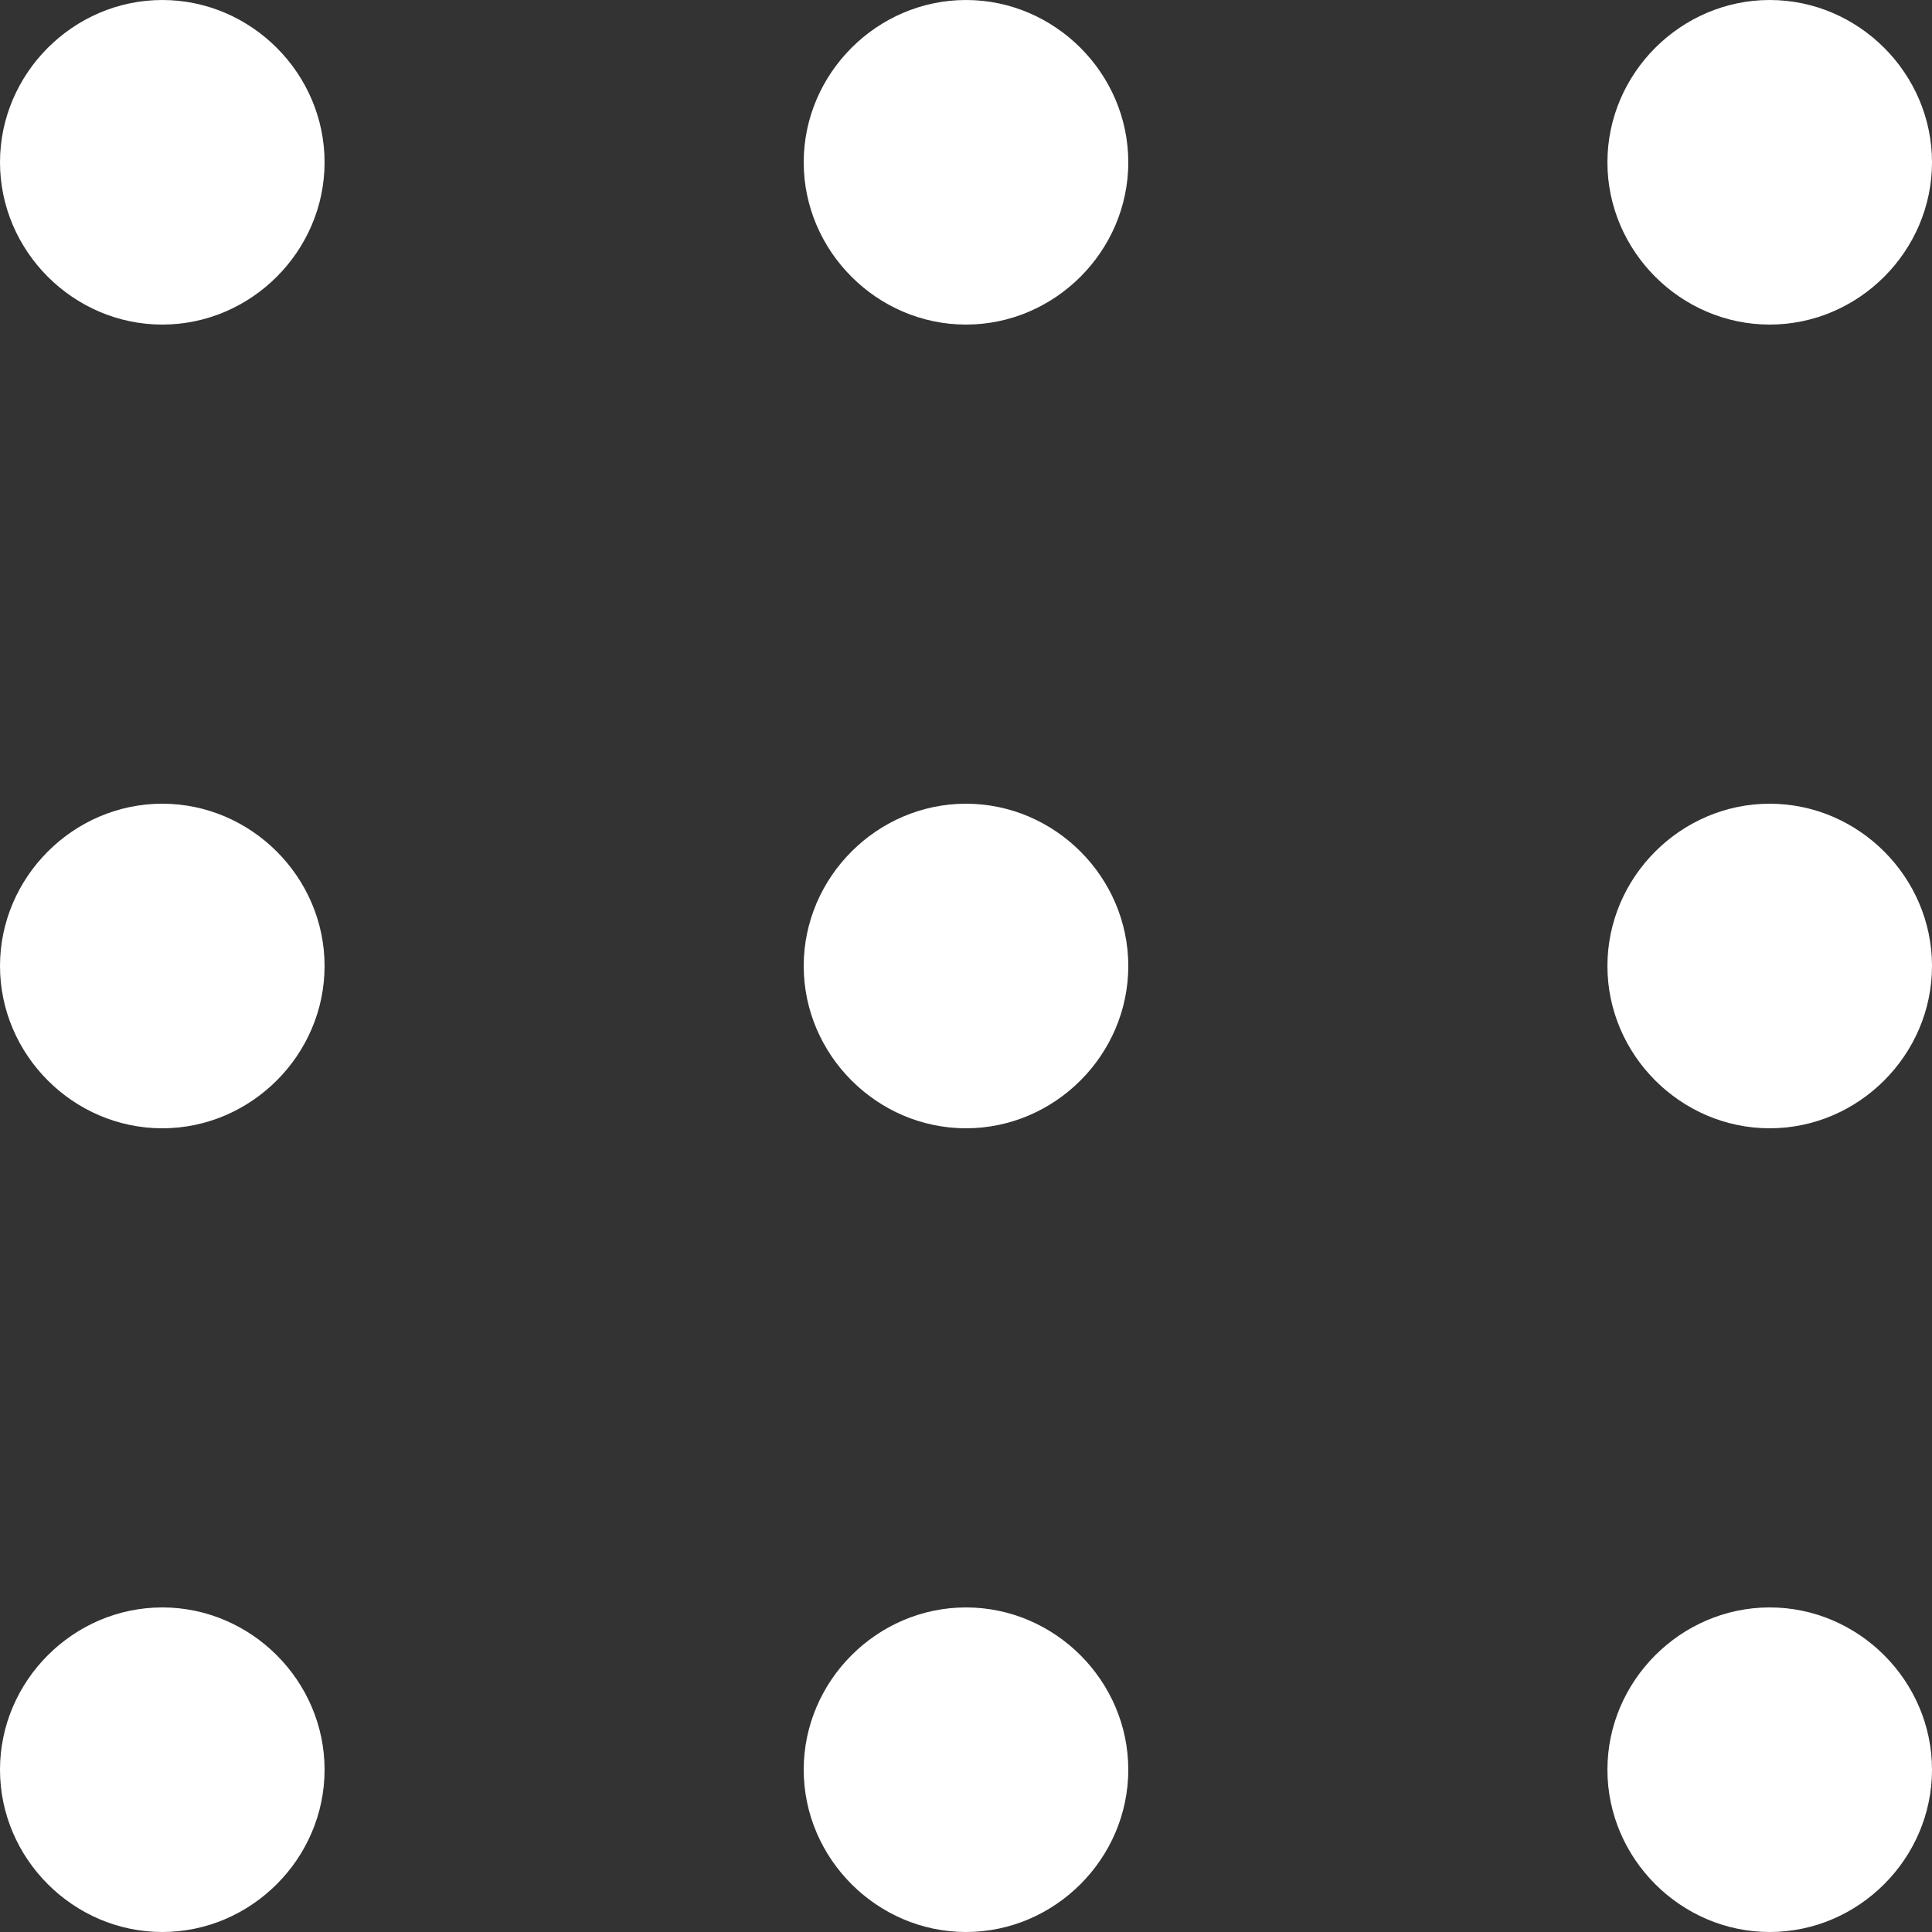
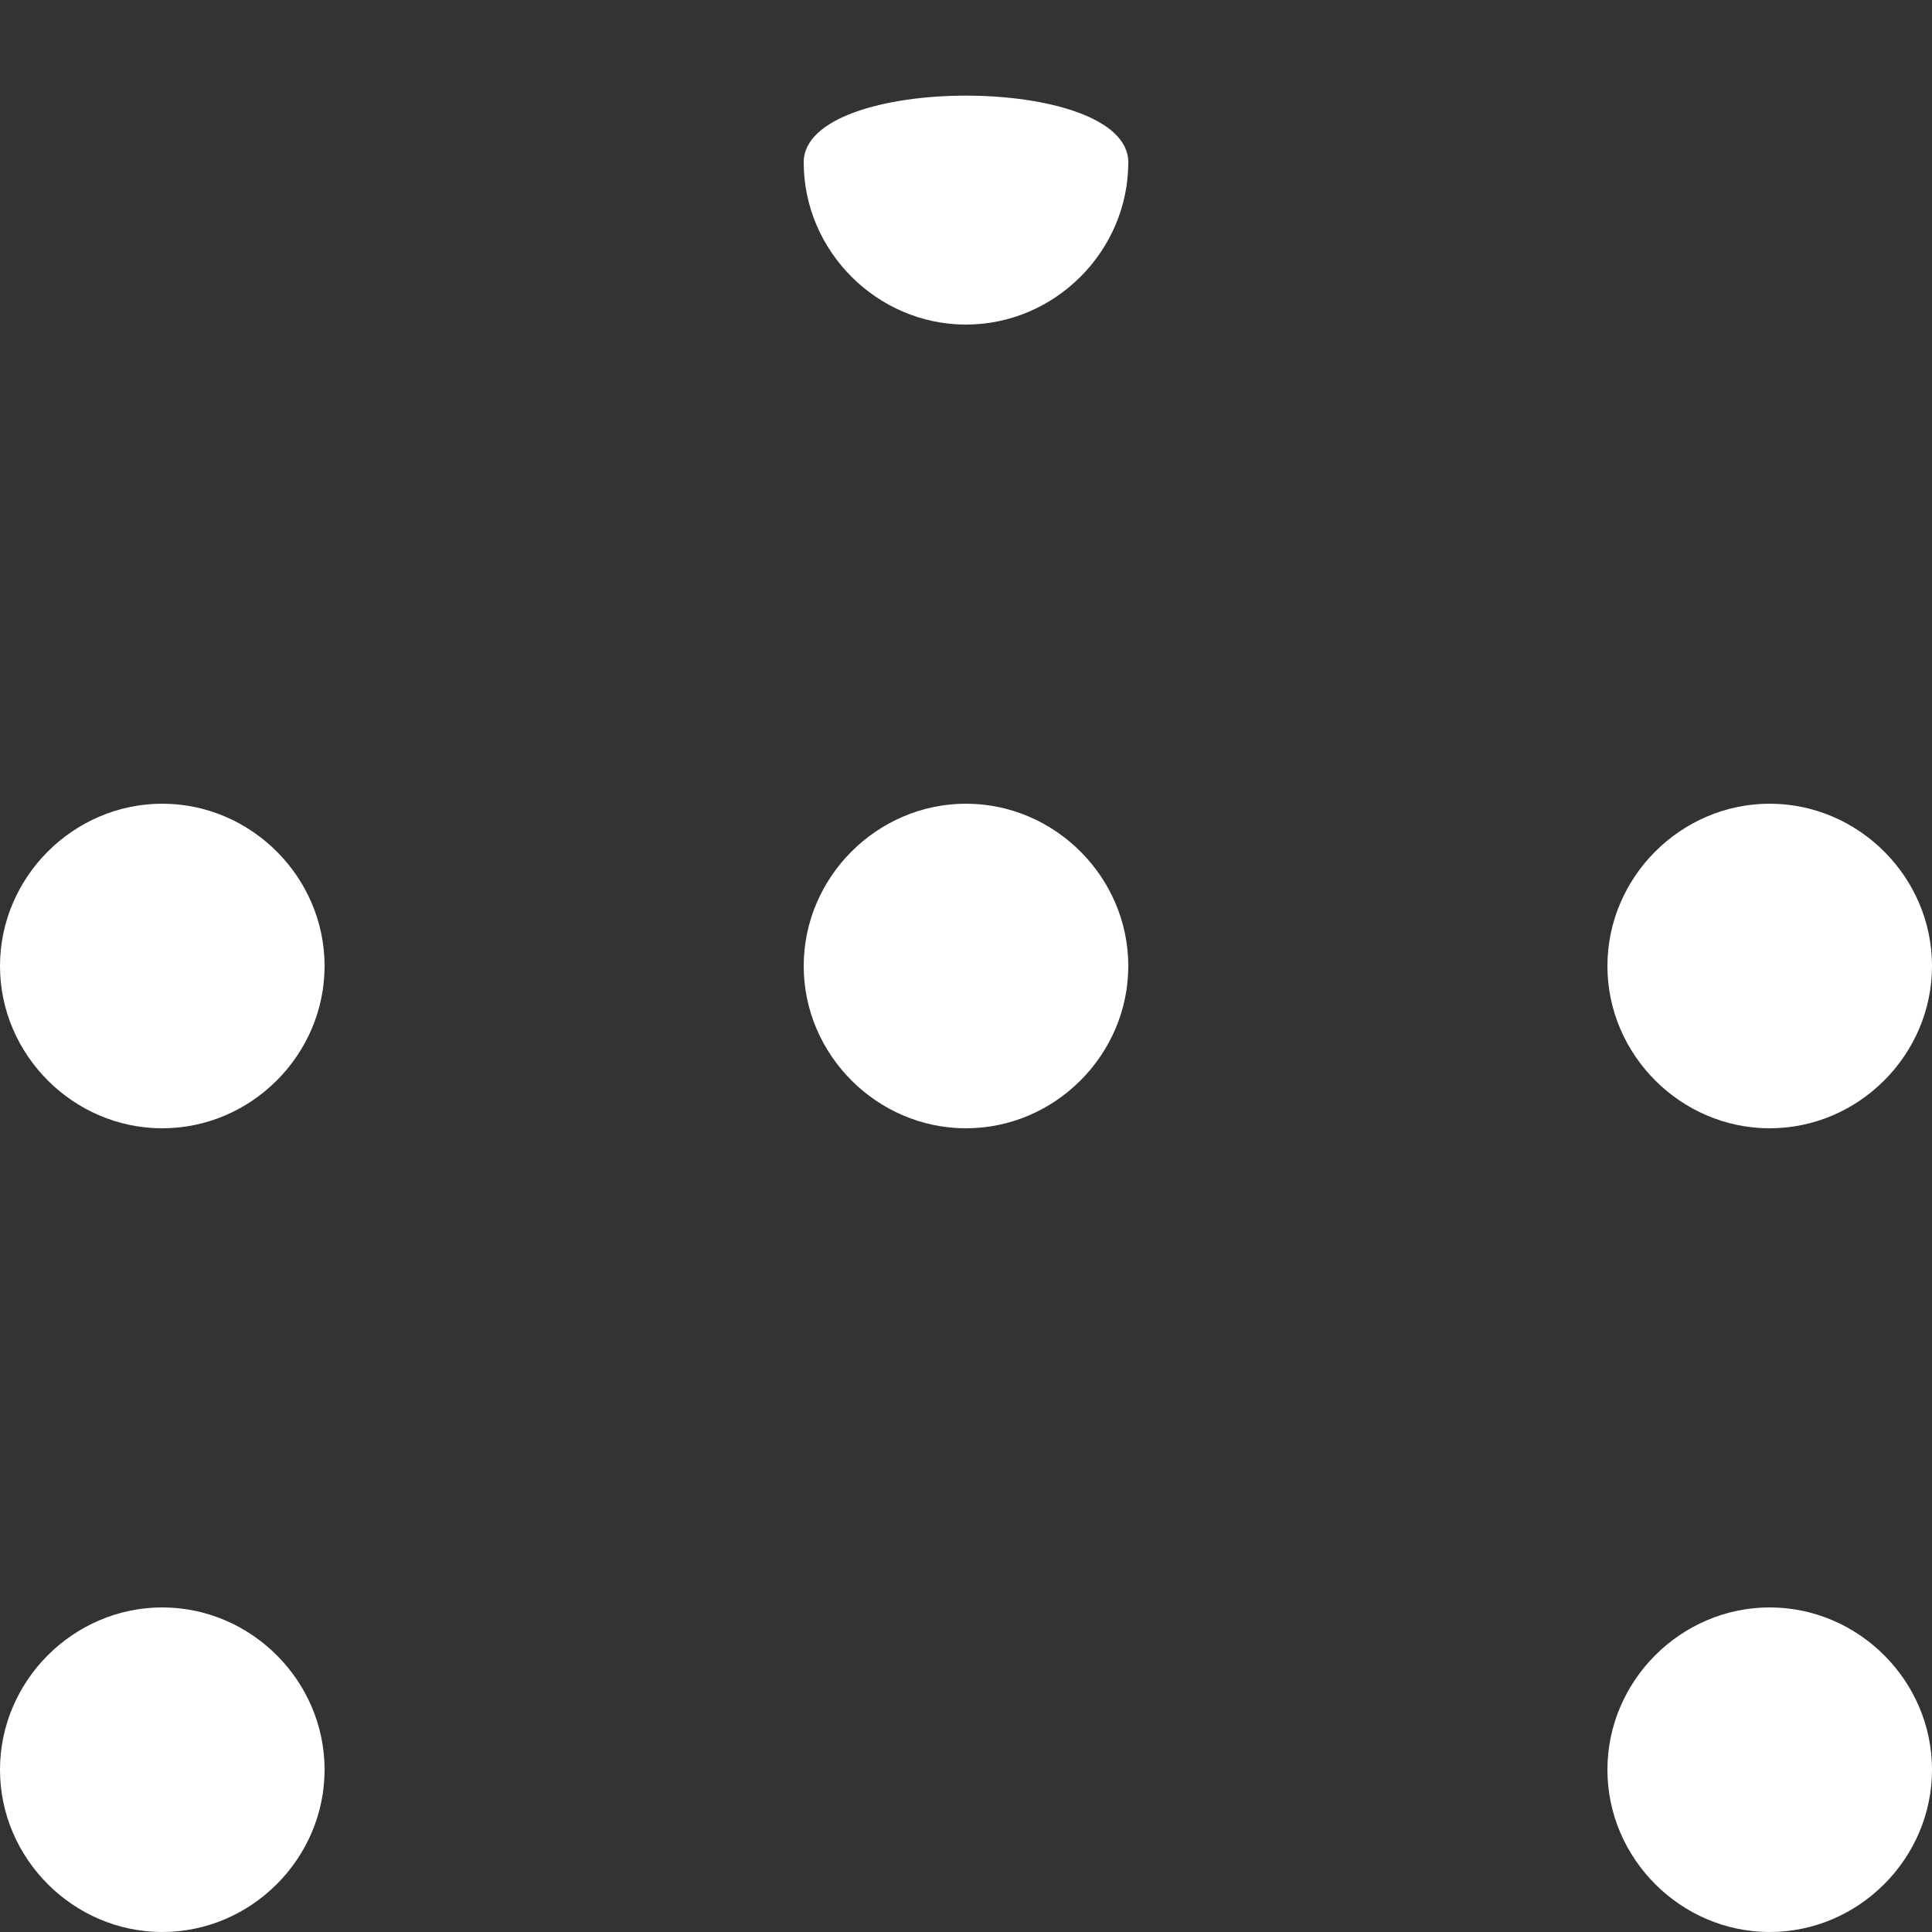
<svg xmlns="http://www.w3.org/2000/svg" version="1.1" id="_レイヤー_2" x="0px" y="0px" viewBox="0 0 50 50" style="enable-background:new 0 0 50 50;" xml:space="preserve">
  <rect x="0" y="0" width="50" height="50" fill="#333333" stroke="none" />
  <style type="text/css">
	.st0{fill:#FFFFFF;}
</style>
  <g id="_レイヤー_1-2">
    <g id="_グループ_815">
-       <path id="_パス_3338" class="st0" d="M8.4,4.2c0,2.3-1.9,4.2-4.2,4.2S0,6.5,0,4.2S1.9,0,4.2,0S8.4,1.9,8.4,4.2L8.4,4.2" />
-       <path id="_パス_3339" class="st0" d="M29.2,4.2c0,2.3-1.9,4.2-4.2,4.2s-4.2-1.9-4.2-4.2S22.7,0,25,0S29.2,1.9,29.2,4.2" />
-       <path id="_パス_3340" class="st0" d="M50,4.2c0,2.3-1.9,4.2-4.2,4.2s-4.2-1.9-4.2-4.2S43.5,0,45.8,0l0,0C48.1,0,50,1.9,50,4.2    L50,4.2" />
+       <path id="_パス_3339" class="st0" d="M29.2,4.2c0,2.3-1.9,4.2-4.2,4.2s-4.2-1.9-4.2-4.2S29.2,1.9,29.2,4.2" />
      <path id="_パス_3341" class="st0" d="M8.4,25c0,2.3-1.9,4.2-4.2,4.2S0,27.3,0,25s1.9-4.2,4.2-4.2l0,0C6.5,20.8,8.4,22.7,8.4,25" />
      <path id="_パス_3342" class="st0" d="M29.2,25c0,2.3-1.9,4.2-4.2,4.2s-4.2-1.9-4.2-4.2s1.9-4.2,4.2-4.2l0,0    C27.3,20.8,29.2,22.7,29.2,25" />
      <path id="_パス_3343" class="st0" d="M50,25c0,2.3-1.9,4.2-4.2,4.2s-4.2-1.9-4.2-4.2s1.9-4.2,4.2-4.2S50,22.7,50,25L50,25" />
      <path id="_パス_3344" class="st0" d="M8.4,45.8c0,2.3-1.9,4.2-4.2,4.2S0,48.1,0,45.8s1.9-4.2,4.2-4.2S8.4,43.5,8.4,45.8    L8.4,45.8" />
-       <path id="_パス_3345" class="st0" d="M29.2,45.8c0,2.3-1.9,4.2-4.2,4.2s-4.2-1.9-4.2-4.2s1.9-4.2,4.2-4.2S29.2,43.5,29.2,45.8    L29.2,45.8" />
      <path id="_パス_3346" class="st0" d="M50,45.8c0,2.3-1.9,4.2-4.2,4.2s-4.2-1.9-4.2-4.2s1.9-4.2,4.2-4.2S50,43.5,50,45.8L50,45.8    " />
    </g>
  </g>
</svg>